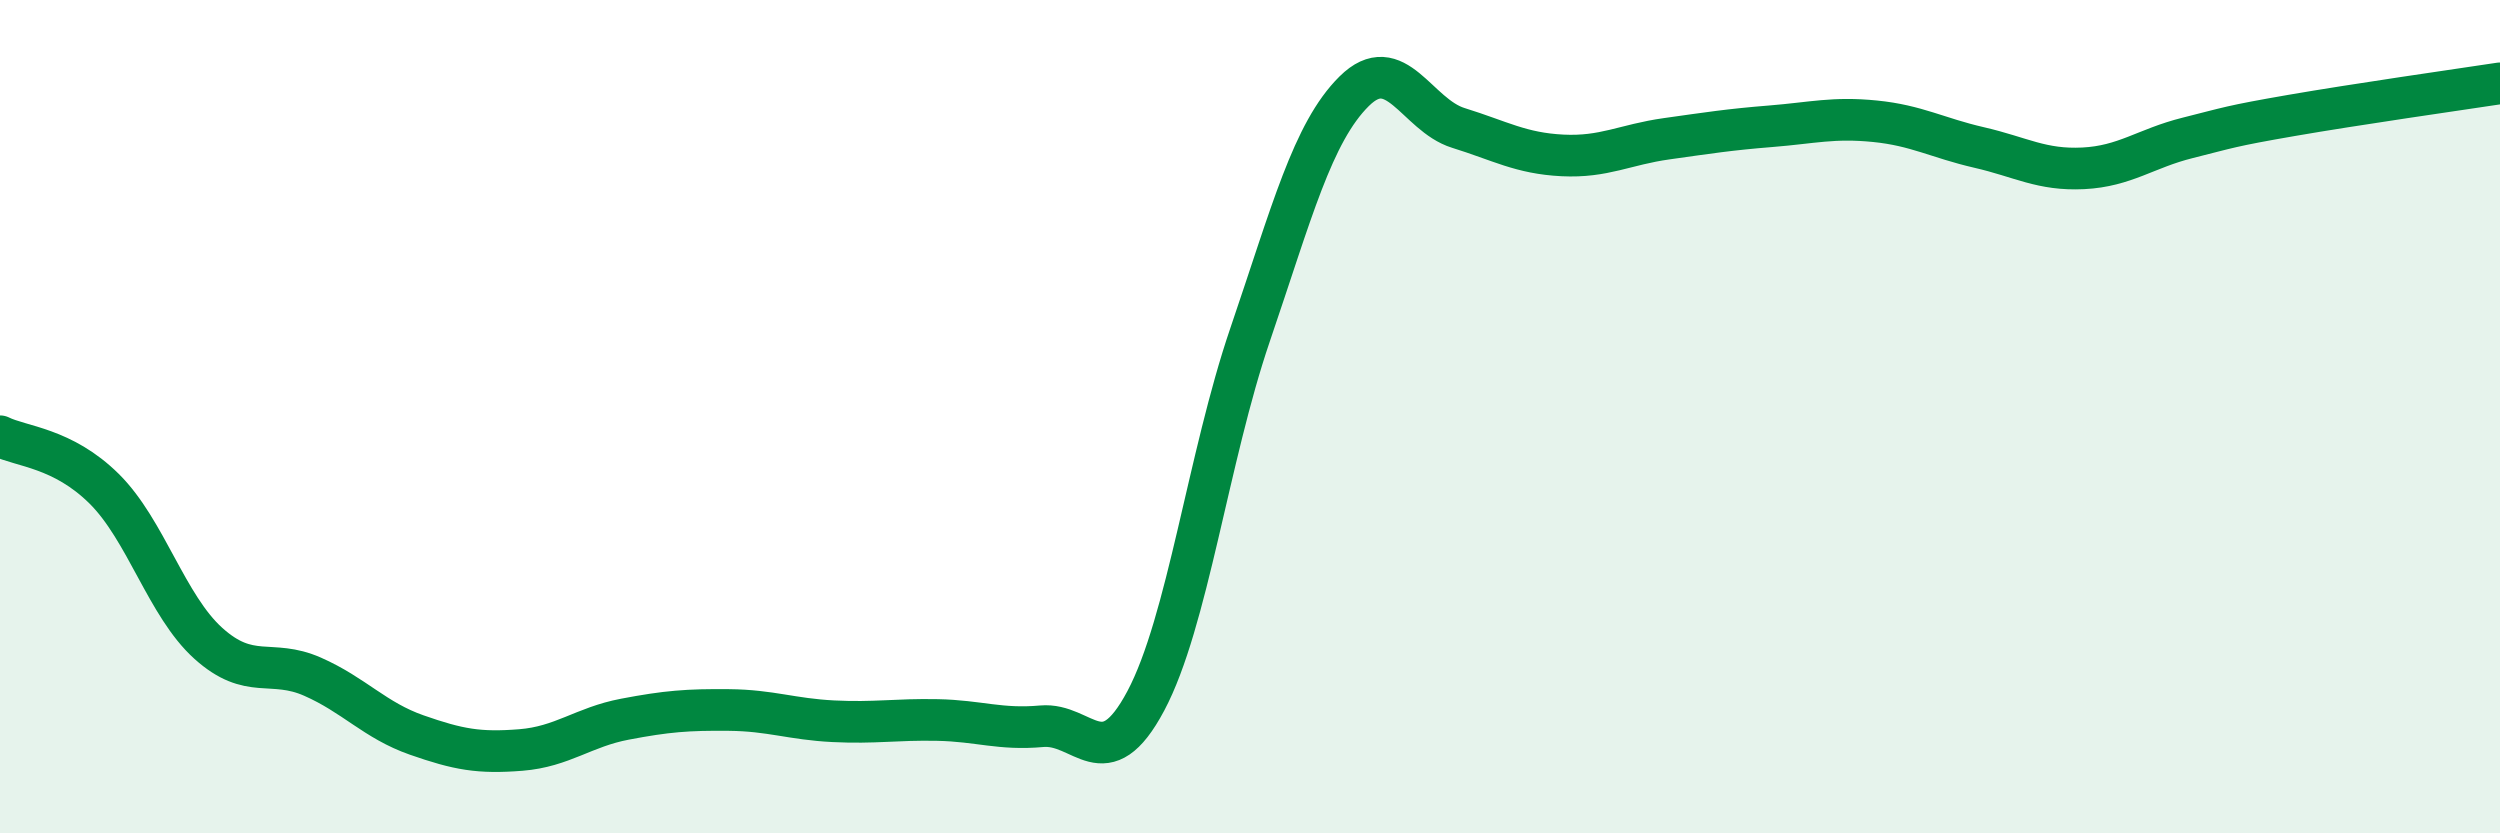
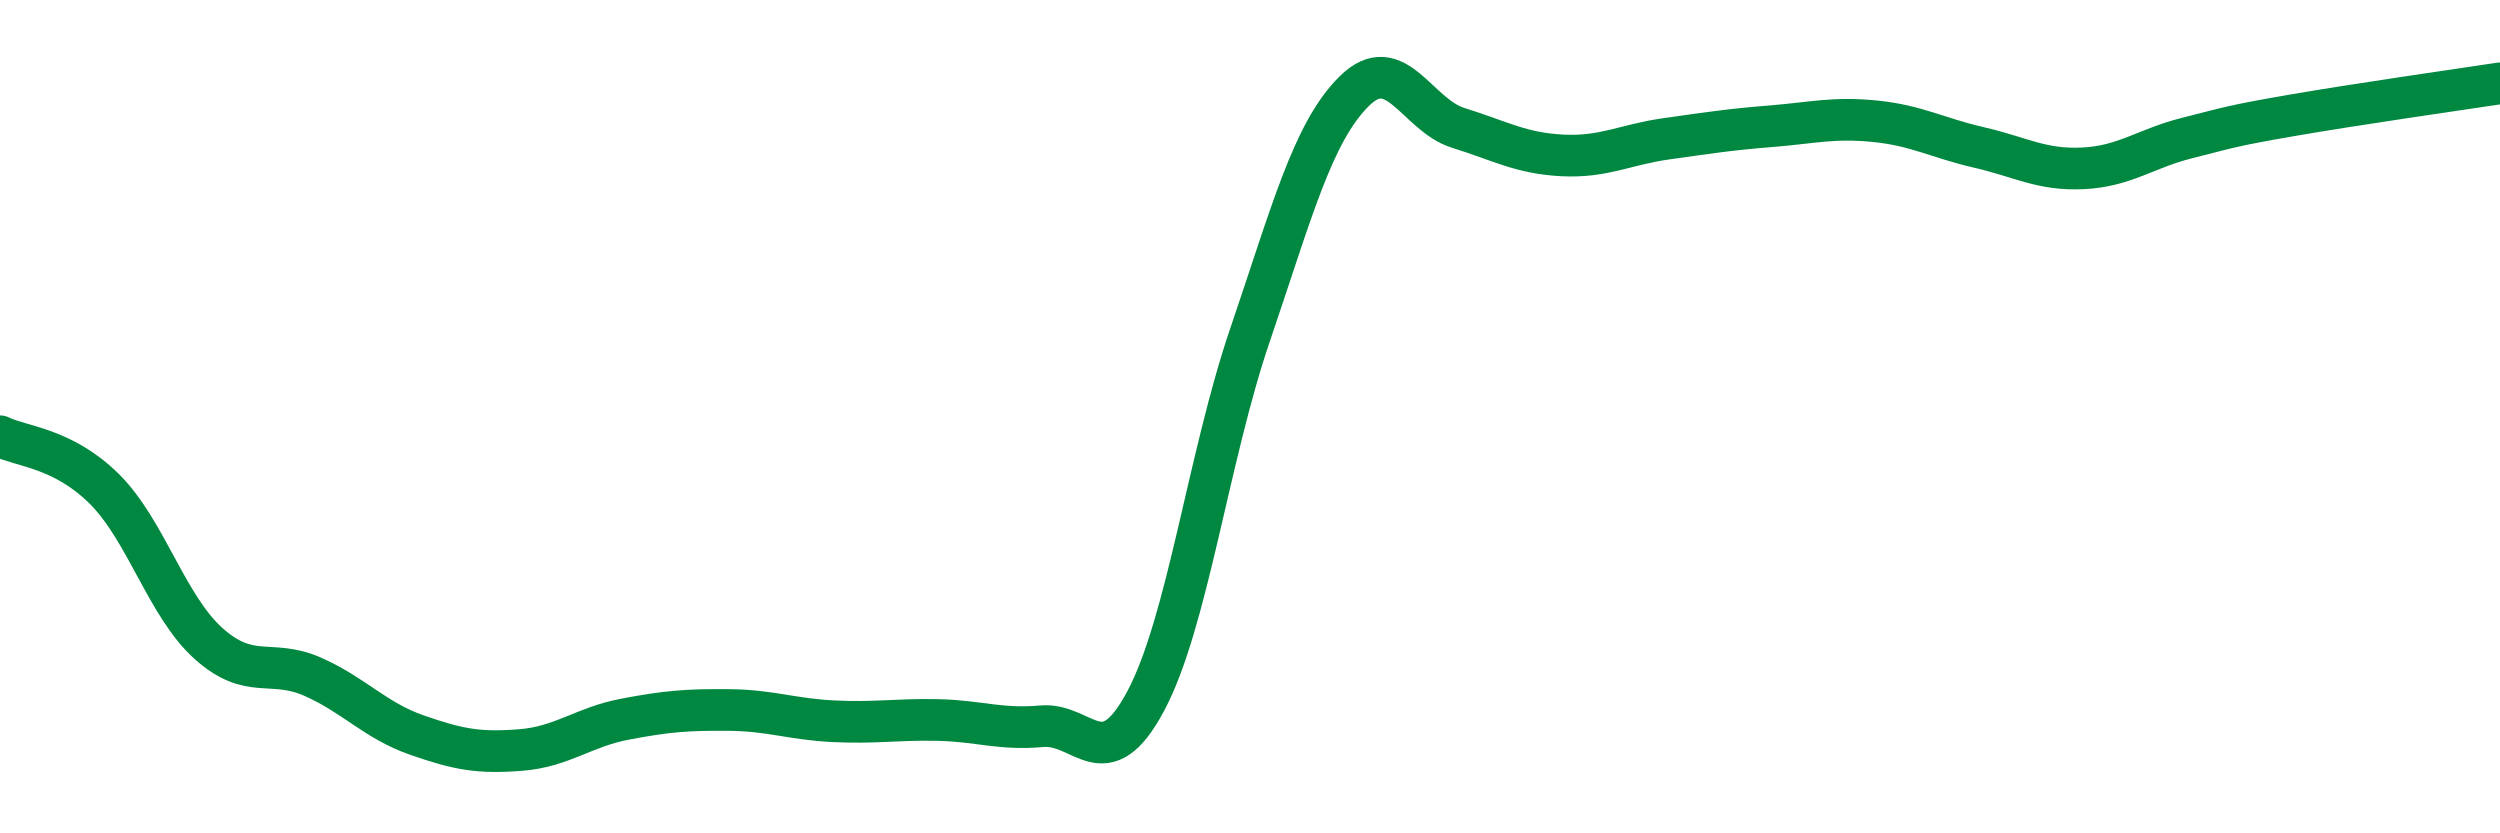
<svg xmlns="http://www.w3.org/2000/svg" width="60" height="20" viewBox="0 0 60 20">
-   <path d="M 0,10.47 C 0.5,10.72 1.5,10.74 2.5,11.73 C 3.5,12.72 4,14.54 5,15.44 C 6,16.34 6.5,15.8 7.5,16.24 C 8.5,16.68 9,17.29 10,17.64 C 11,17.99 11.5,18.08 12.5,18 C 13.5,17.92 14,17.45 15,17.26 C 16,17.07 16.5,17.03 17.5,17.04 C 18.5,17.05 19,17.26 20,17.31 C 21,17.36 21.5,17.26 22.5,17.28 C 23.5,17.3 24,17.52 25,17.43 C 26,17.34 26.5,18.7 27.5,16.82 C 28.5,14.94 29,10.97 30,8.04 C 31,5.11 31.5,3.18 32.5,2.19 C 33.5,1.2 34,2.76 35,3.07 C 36,3.38 36.5,3.68 37.5,3.73 C 38.5,3.78 39,3.47 40,3.33 C 41,3.19 41.5,3.11 42.5,3.03 C 43.5,2.95 44,2.81 45,2.91 C 46,3.01 46.5,3.31 47.5,3.54 C 48.5,3.77 49,4.09 50,4.04 C 51,3.99 51.5,3.56 52.5,3.31 C 53.5,3.06 53.5,3.03 55,2.77 C 56.5,2.51 59,2.15 60,2L60 20L0 20Z" fill="#008740" opacity="0.1" stroke-linecap="round" stroke-linejoin="round" />
  <path d="M 0,10.47 C 0.5,10.72 1.5,10.74 2.5,11.73 C 3.5,12.72 4,14.54 5,15.44 C 6,16.34 6.5,15.8 7.5,16.24 C 8.5,16.68 9,17.29 10,17.64 C 11,17.99 11.5,18.08 12.5,18 C 13.5,17.92 14,17.45 15,17.26 C 16,17.07 16.5,17.03 17.5,17.04 C 18.5,17.05 19,17.26 20,17.31 C 21,17.36 21.5,17.26 22.5,17.28 C 23.5,17.3 24,17.52 25,17.43 C 26,17.34 26.5,18.7 27.5,16.82 C 28.5,14.94 29,10.97 30,8.04 C 31,5.11 31.5,3.18 32.5,2.19 C 33.5,1.2 34,2.76 35,3.07 C 36,3.38 36.5,3.68 37.5,3.73 C 38.5,3.78 39,3.47 40,3.33 C 41,3.19 41.5,3.11 42.5,3.03 C 43.5,2.95 44,2.81 45,2.91 C 46,3.01 46.5,3.31 47.5,3.54 C 48.5,3.77 49,4.09 50,4.04 C 51,3.99 51.5,3.56 52.5,3.31 C 53.5,3.06 53.5,3.03 55,2.77 C 56.5,2.51 59,2.15 60,2" stroke="#008740" stroke-width="1" fill="none" stroke-linecap="round" stroke-linejoin="round" />
</svg>